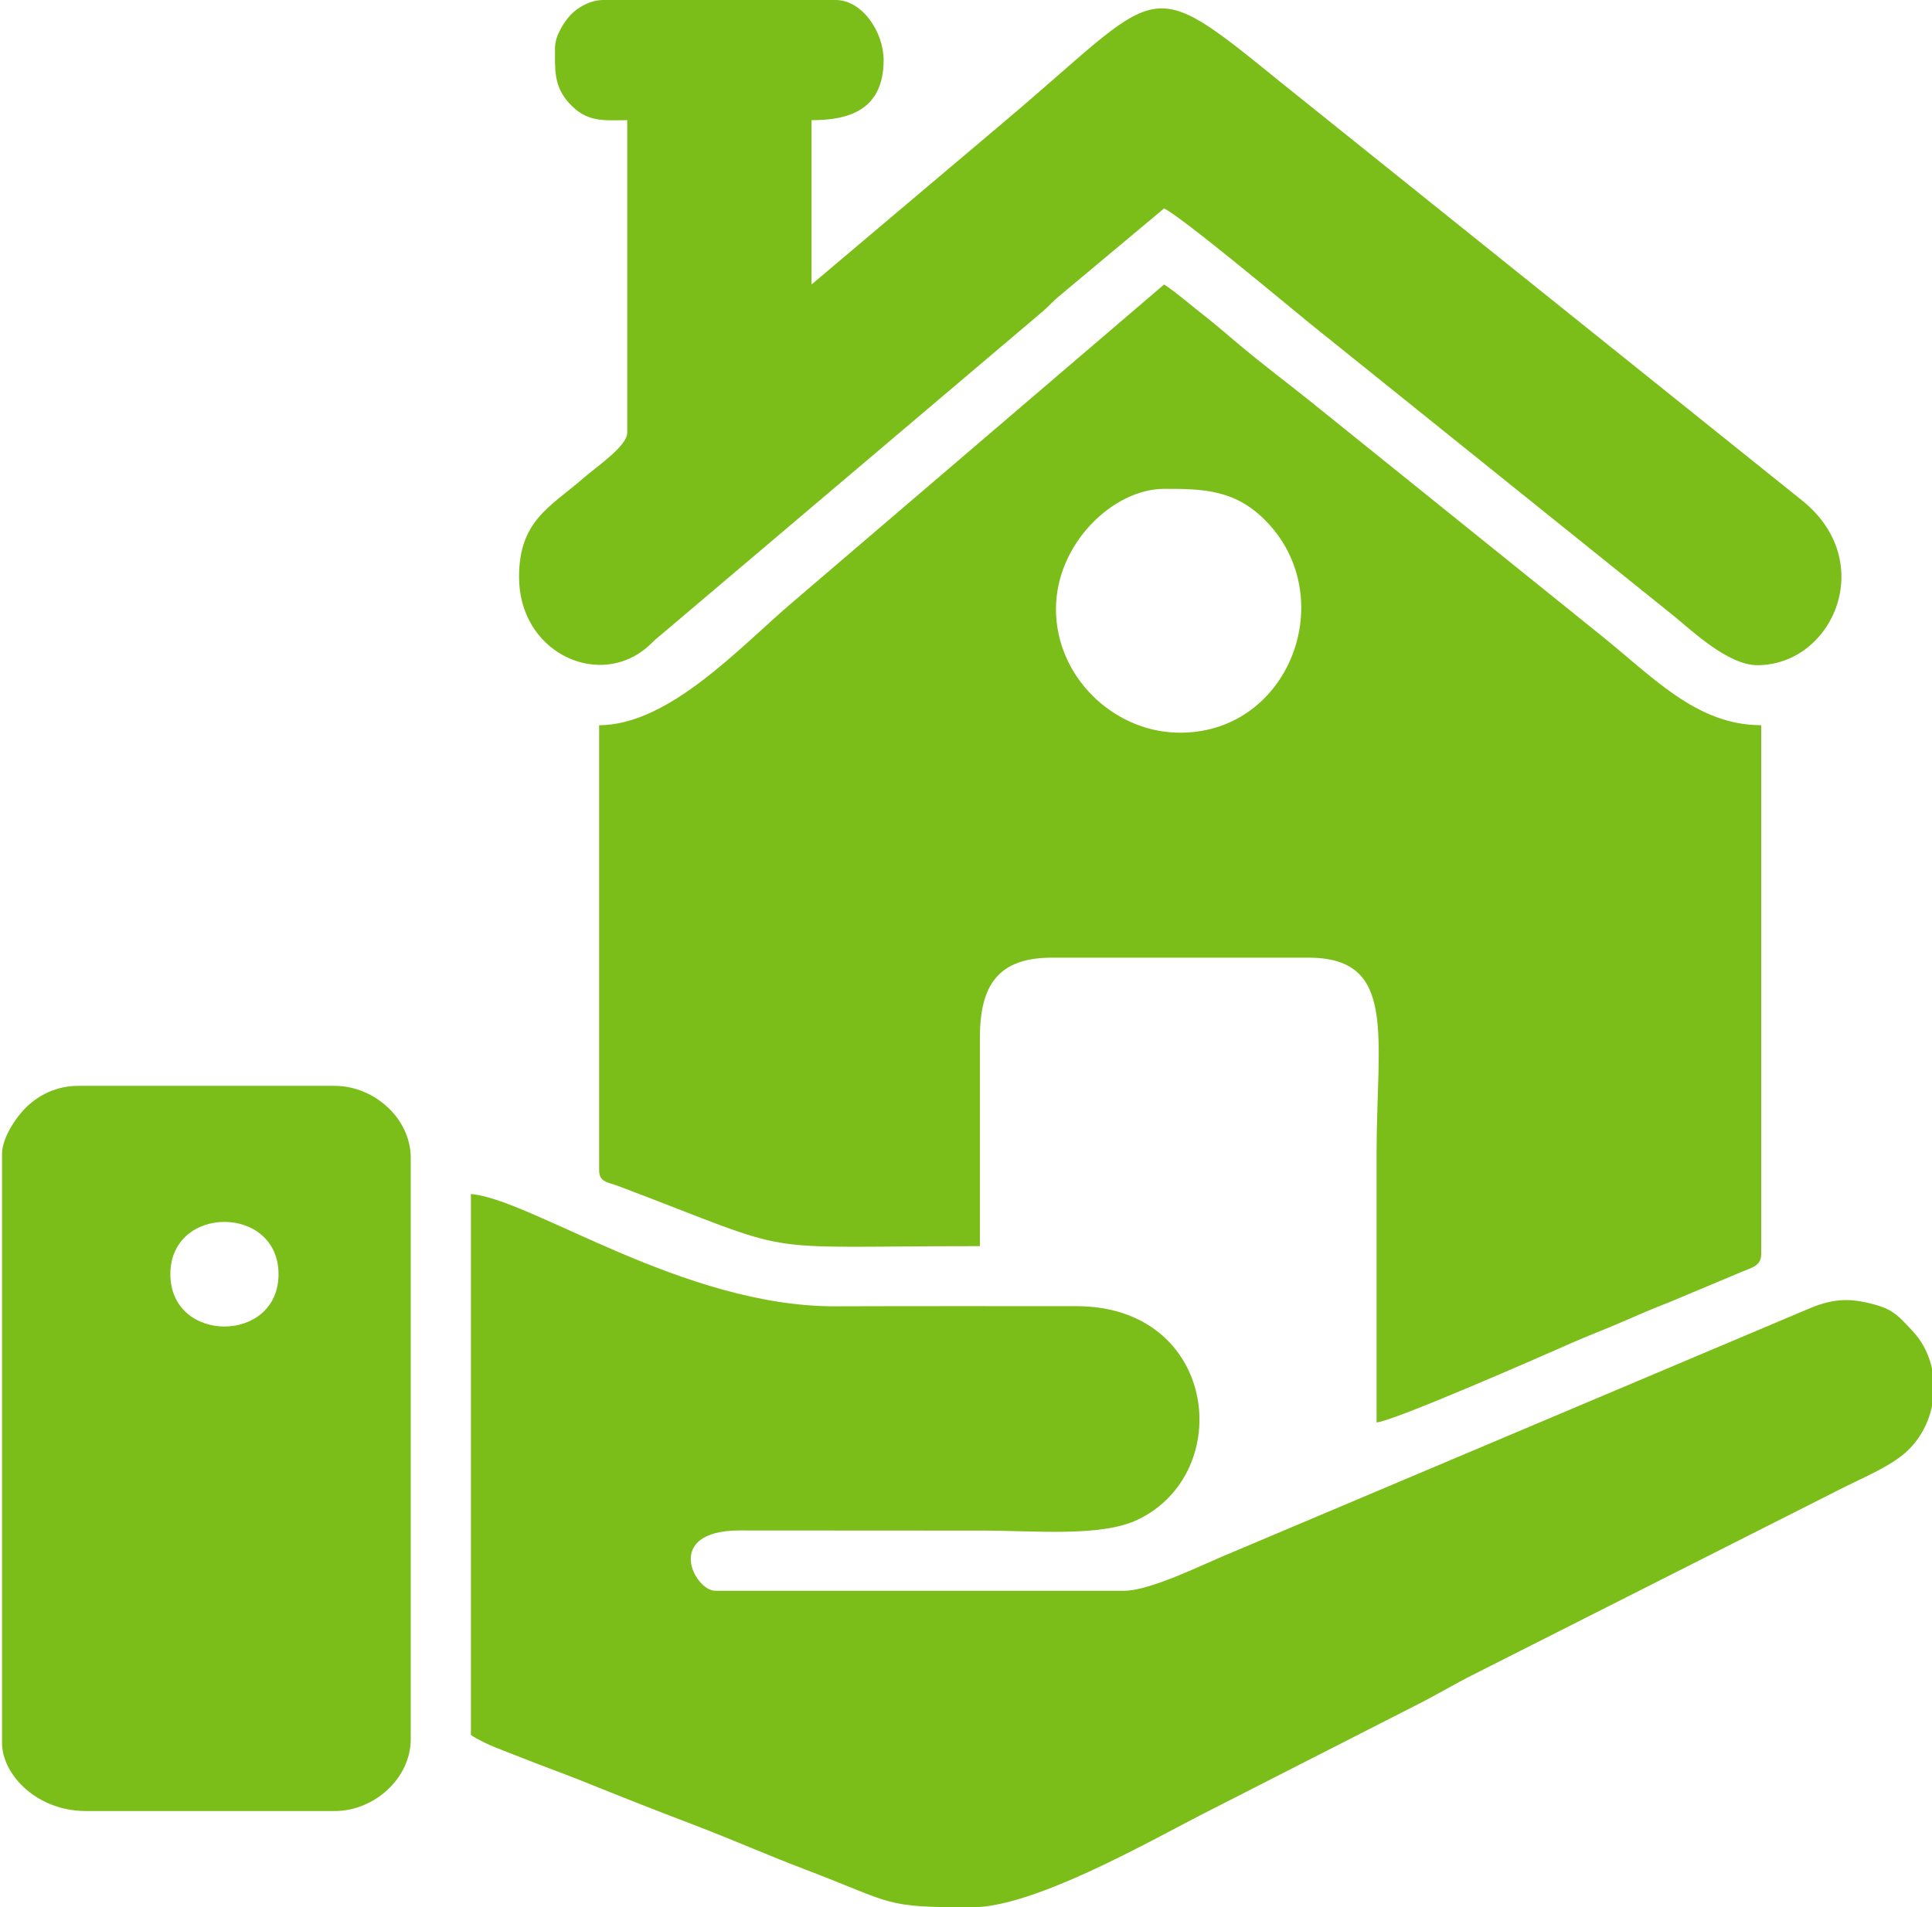
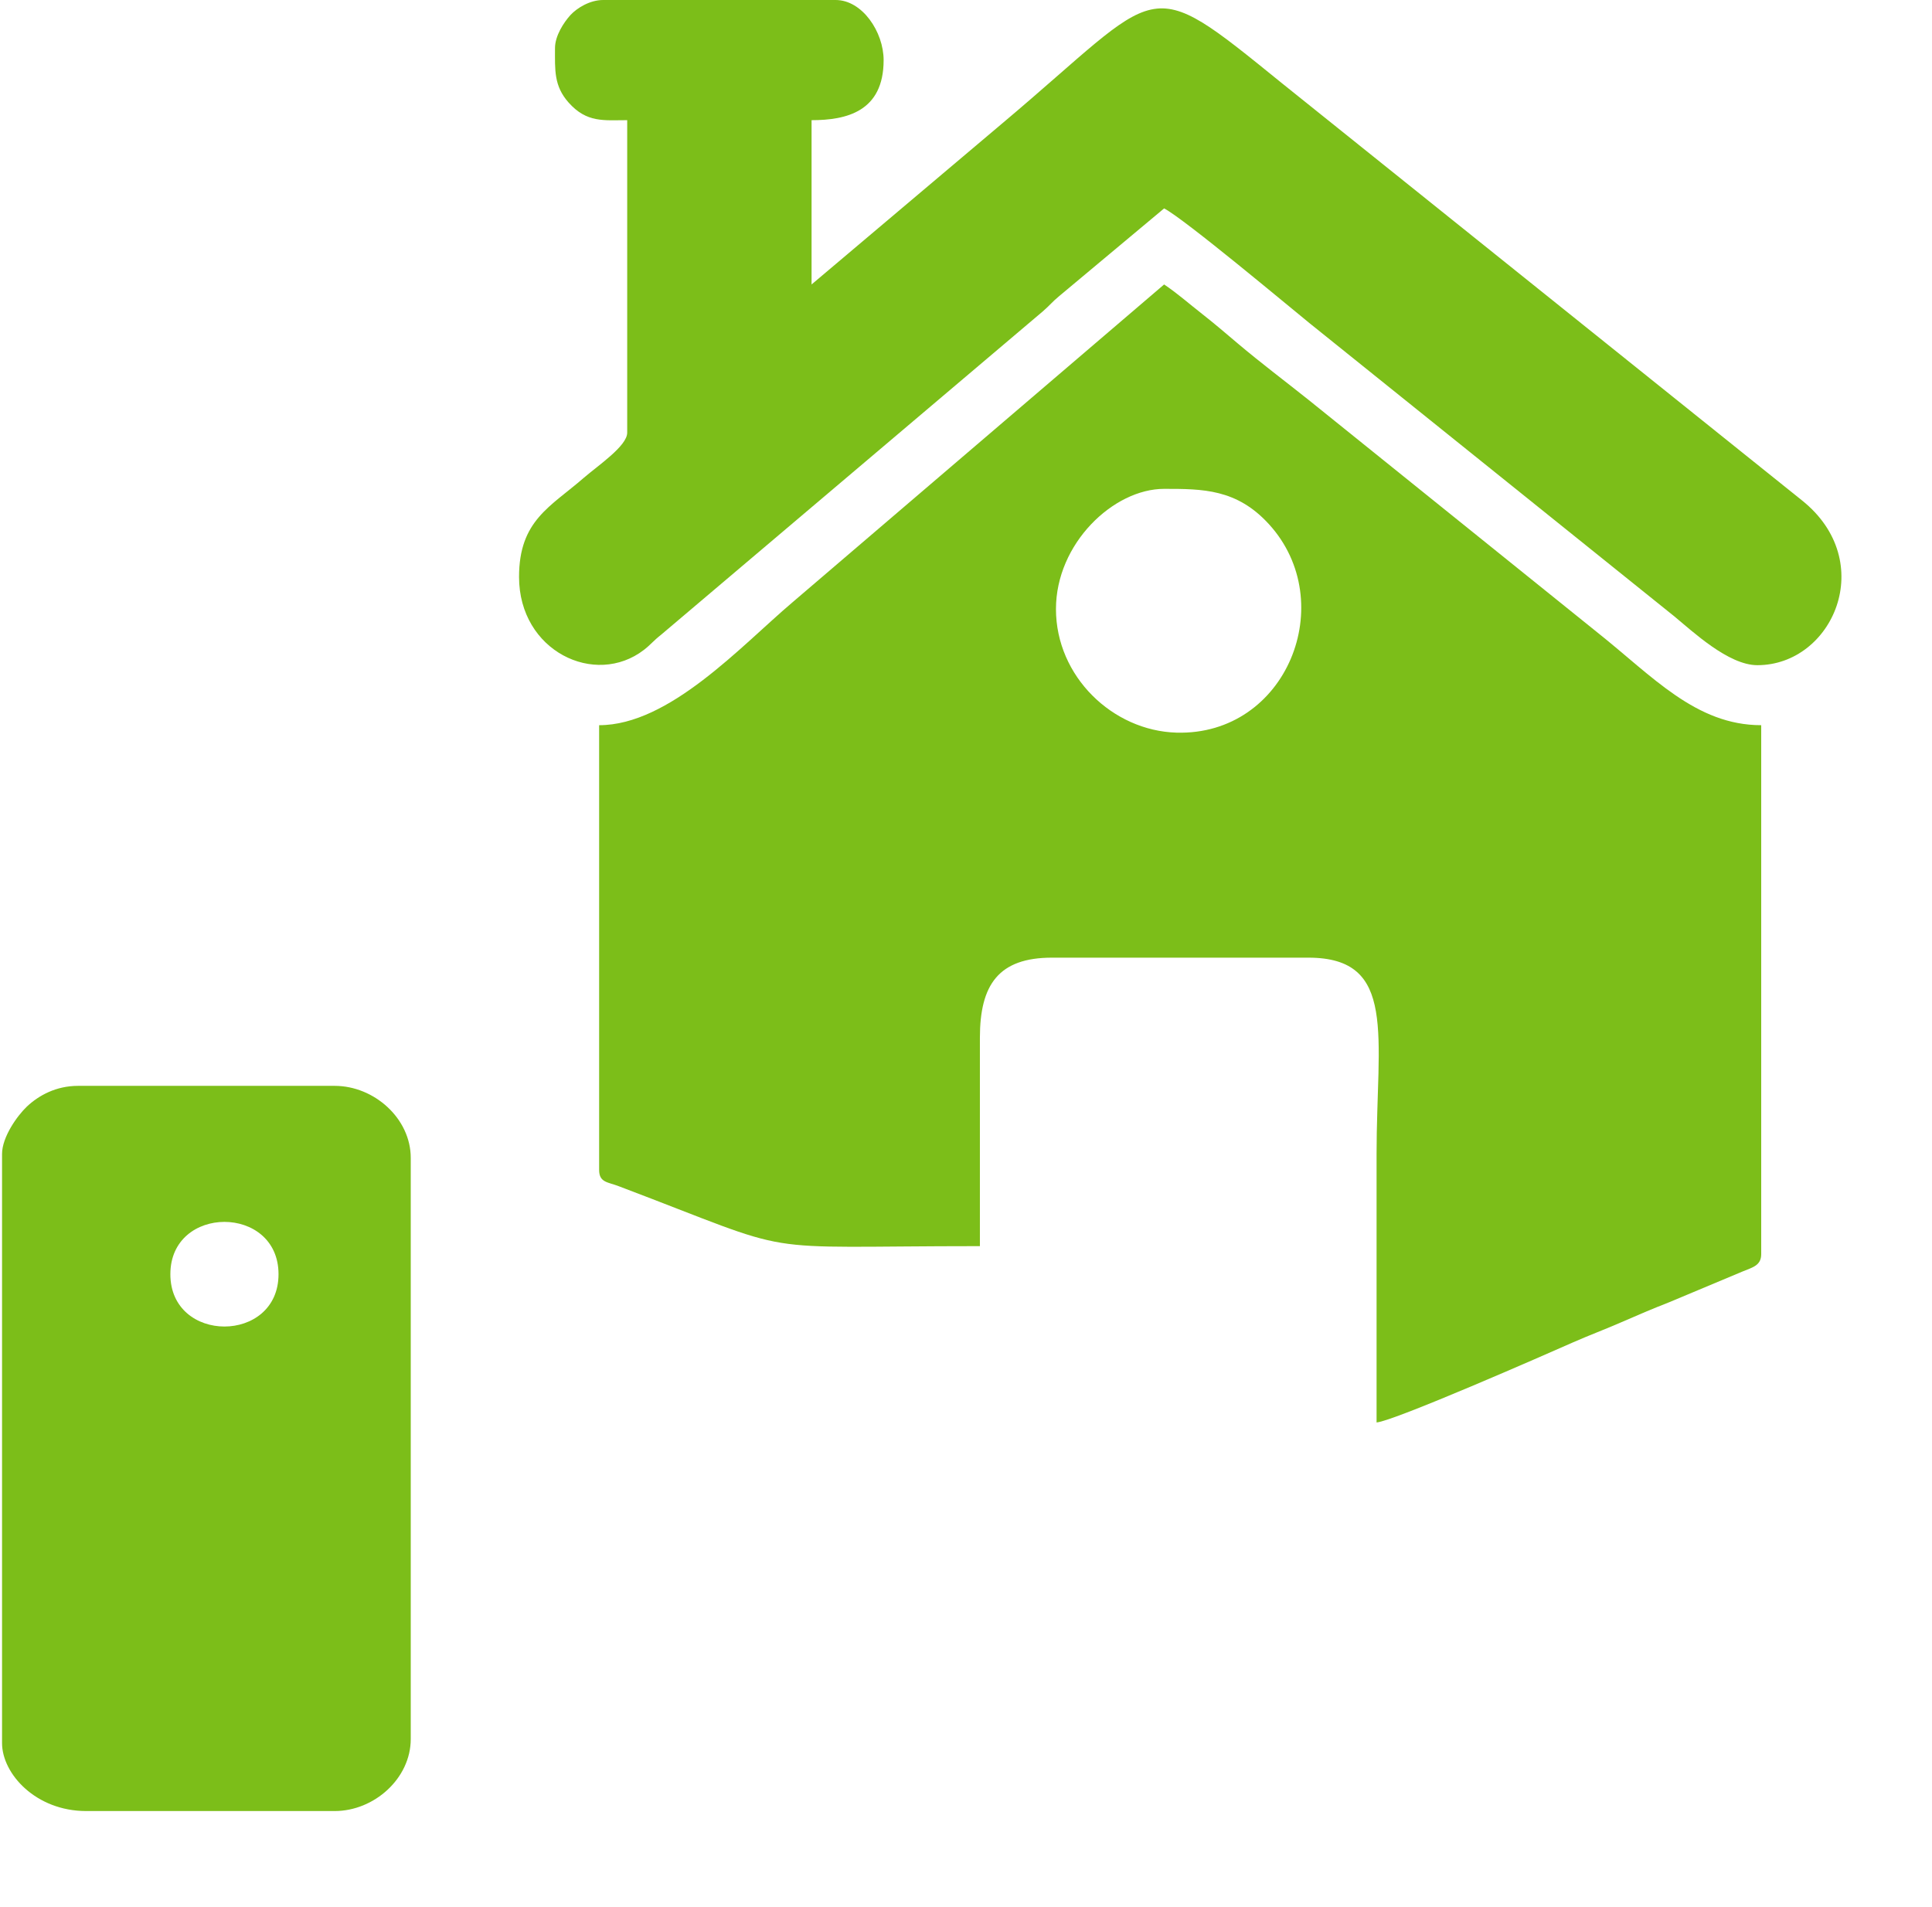
<svg xmlns="http://www.w3.org/2000/svg" xml:space="preserve" width="134.861mm" height="133.156mm" version="1.1" style="shape-rendering:geometricPrecision; text-rendering:geometricPrecision; image-rendering:optimizeQuality; fill-rule:evenodd; clip-rule:evenodd" viewBox="0 0 13486 13316">
  <defs>
    <style type="text/css"> .fil0 {fill:#7CBE19} </style>
  </defs>
  <g id="Слой_x0020_1">
    <g id="_2713385623392">
      <g>
        <path class="fil0" d="M7371 4252c0,-457 401,-839 755,-839 269,0 507,0 732,247 496,544 125,1477 -646,1455 -445,-13 -841,-392 -841,-863zm-3189 811l0 3105c0,89 61,84 138,114 1310,496 872,418 2520,418l0 -1455c0,-371 131,-559 503,-559l1790 0c623,0 476,546 476,1371 0,624 0,1249 0,1874 123,-10 1188,-478 1371,-559 111,-49 229,-93 336,-140 112,-49 222,-96 335,-140l513 -215c71,-29 130,-42 130,-121l0 -3693c-457,0 -759,-342 -1143,-647l-2014 -1622c-169,-135 -331,-256 -498,-397 -89,-75 -152,-130 -245,-203 -96,-75 -174,-145 -268,-208l-2593 2218c-361,306 -860,859 -1351,859z" />
-         <path class="fil0" d="M3287 12113c103,69 250,116 368,164 140,56 258,97 403,155 275,111 503,201 784,308 273,104 505,208 779,312 630,240 537,264 1163,264 422,0 1183,-429 1595,-643l1500 -765c158,-79 260,-144 420,-224l2564 -1296c141,-71 303,-138 416,-228 262,-208 298,-626 72,-867 -114,-122 -144,-161 -331,-201 -145,-32 -259,-13 -399,47l-4011 1695c-177,70 -571,272 -763,272l-2854 0c-145,0 -366,-419 167,-421l1708 1c359,0 814,46 1071,-75 693,-328 559,-1493 -427,-1492 -560,0 -1120,-1 -1680,1 -1060,4 -2125,-749 -2545,-784l0 3777z" />
        <path class="fil0" d="M3874 336c0,151 -9,263 95,380 127,143 247,123 409,123l0 2182c0,92 -202,228 -302,314 -234,204 -453,298 -453,693 0,518 531,772 872,509 49,-38 63,-61 119,-105l2665 -2258c49,-42 67,-68 116,-108l731 -611c145,76 874,687 1016,802l2544 2045c129,106 379,342 581,342 526,0 847,-723 311,-1151l-3632 -2914c-969,-786 -814,-673 -1947,280l-1334 1127 0 -1147c242,0 503,-59 503,-419 0,-197 -149,-420 -335,-420l-1623 0c-92,0 -182,55 -229,106 -45,50 -107,143 -107,230z" />
        <path class="fil0" d="M1189 8896c0,-487 755,-487 755,0 0,487 -755,487 -755,0zm-1175 -839l0 4112c0,216 237,475 587,475l1735 0c275,0 531,-227 531,-503l0 -4057c0,-276 -256,-503 -531,-503l-1791 0c-153,0 -274,66 -358,145 -67,64 -173,212 -173,331z" />
      </g>
    </g>
  </g>
</svg>